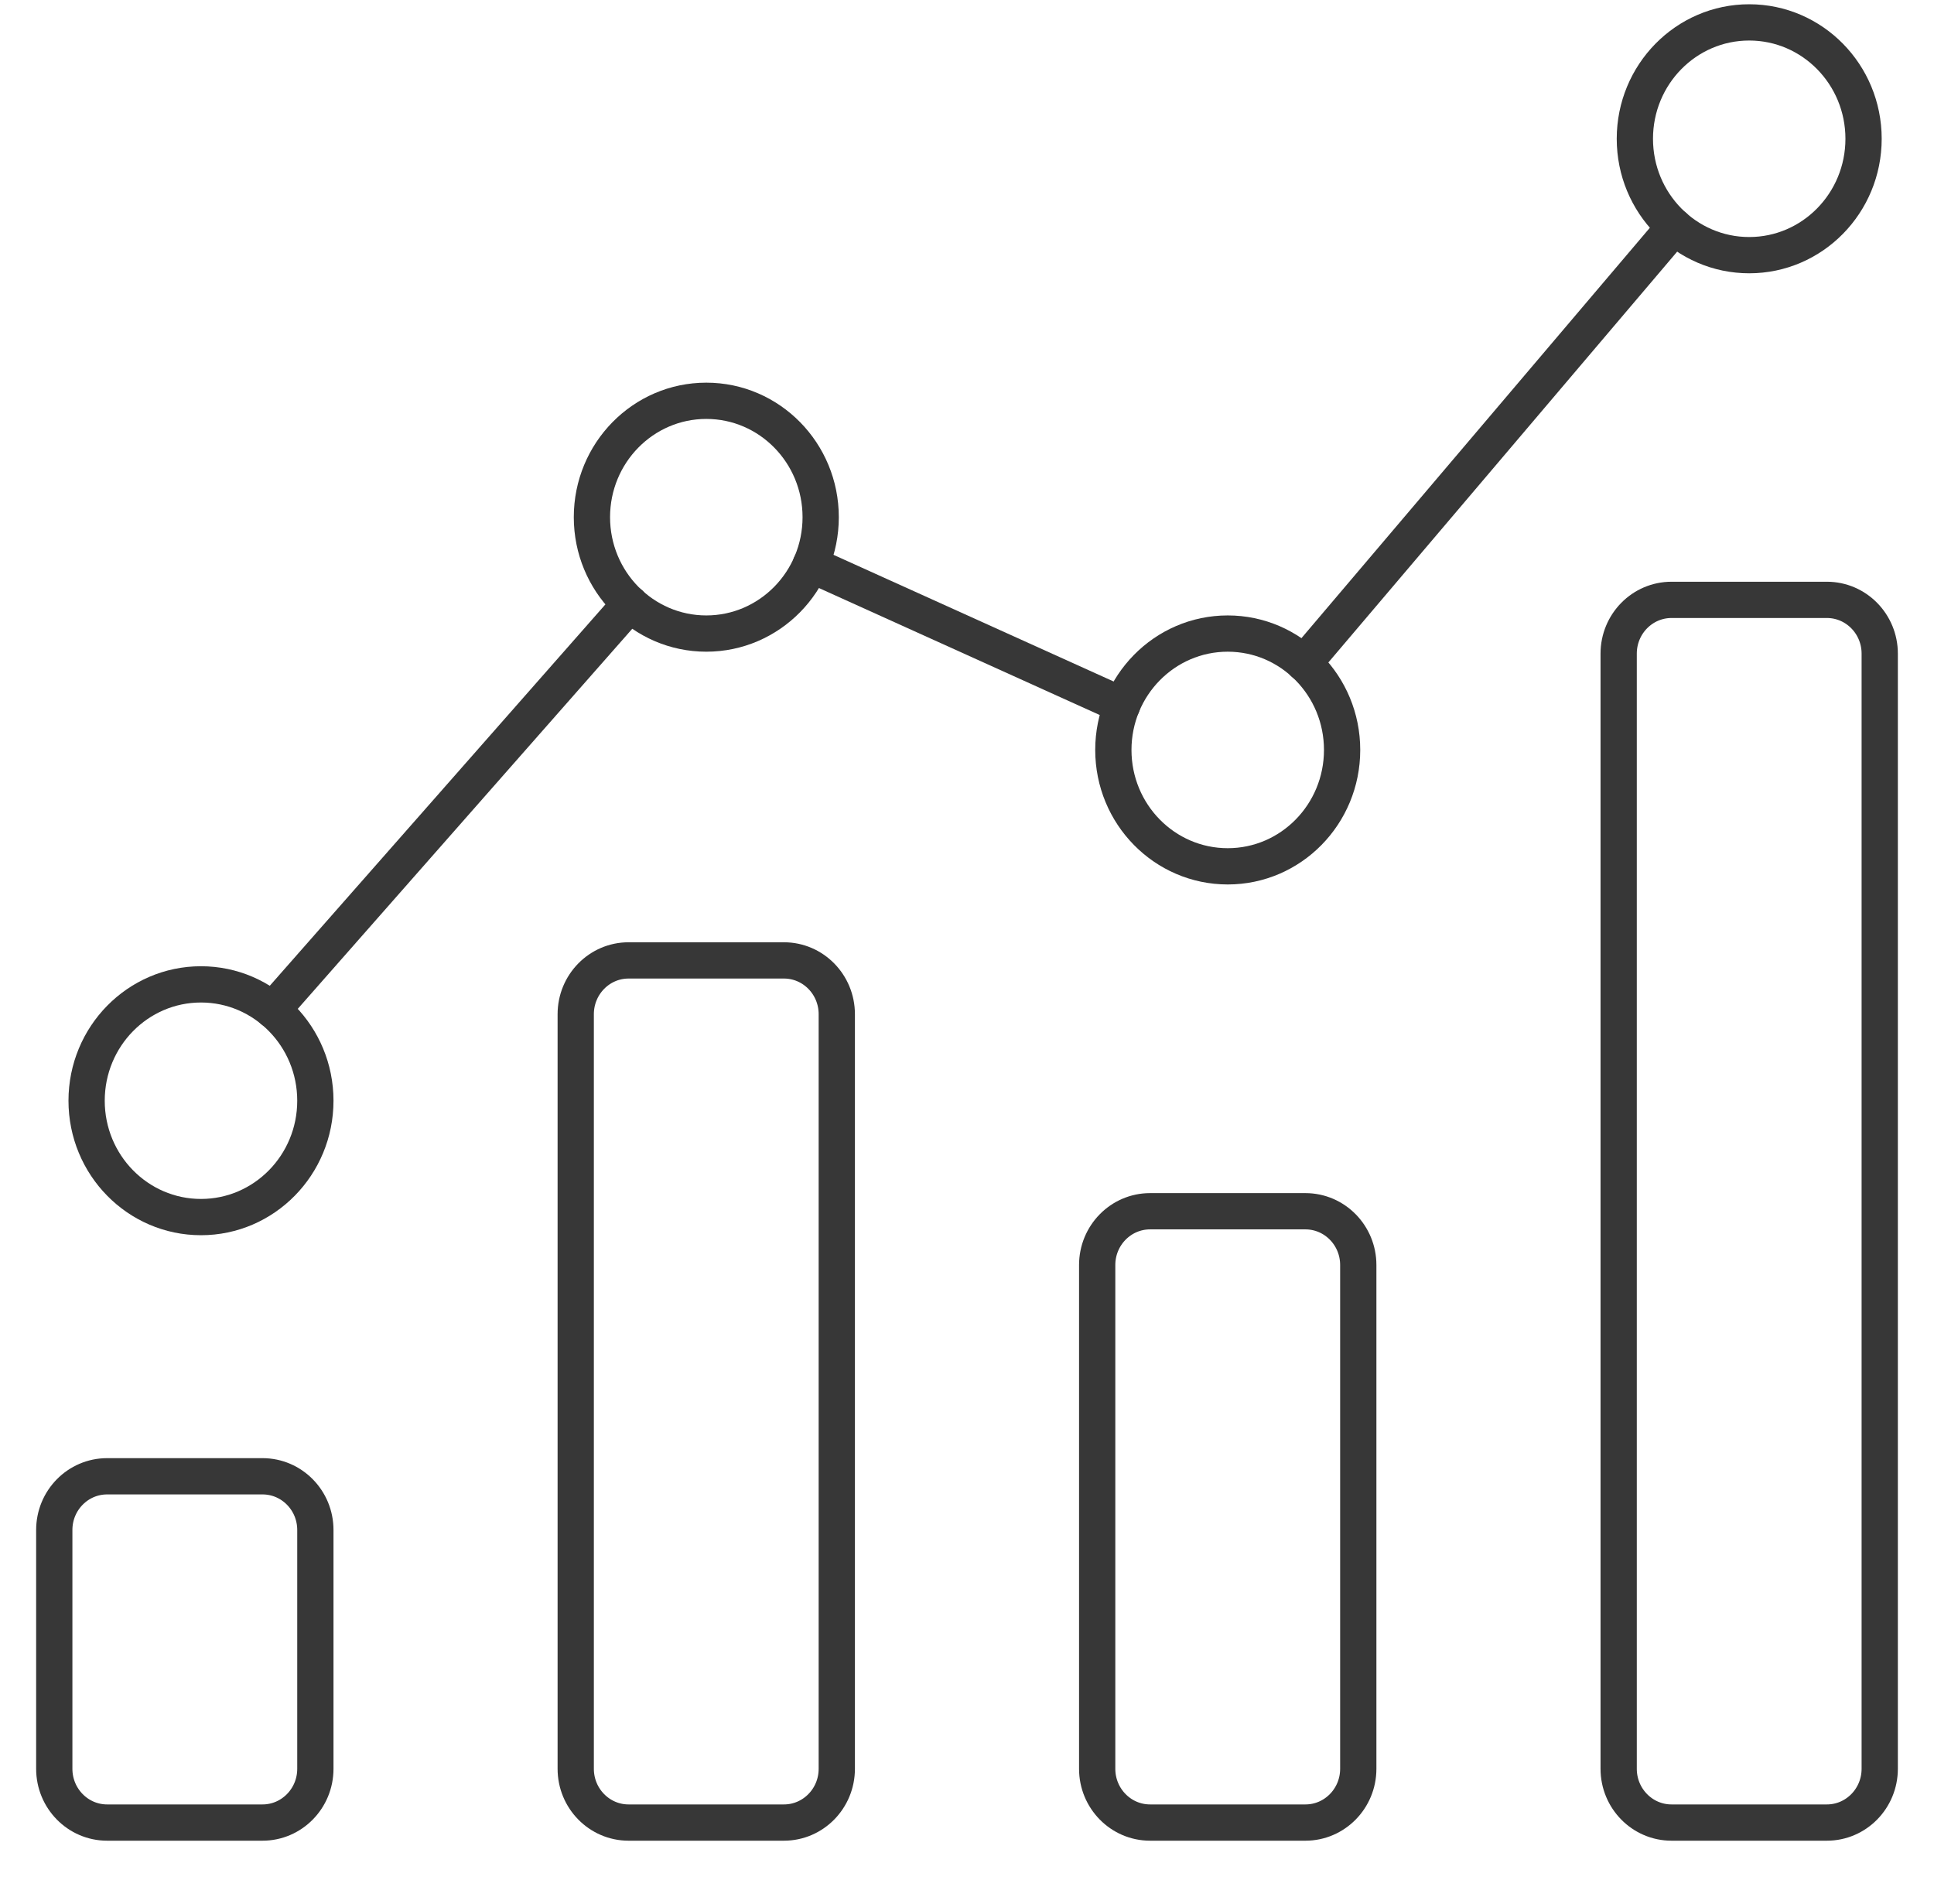
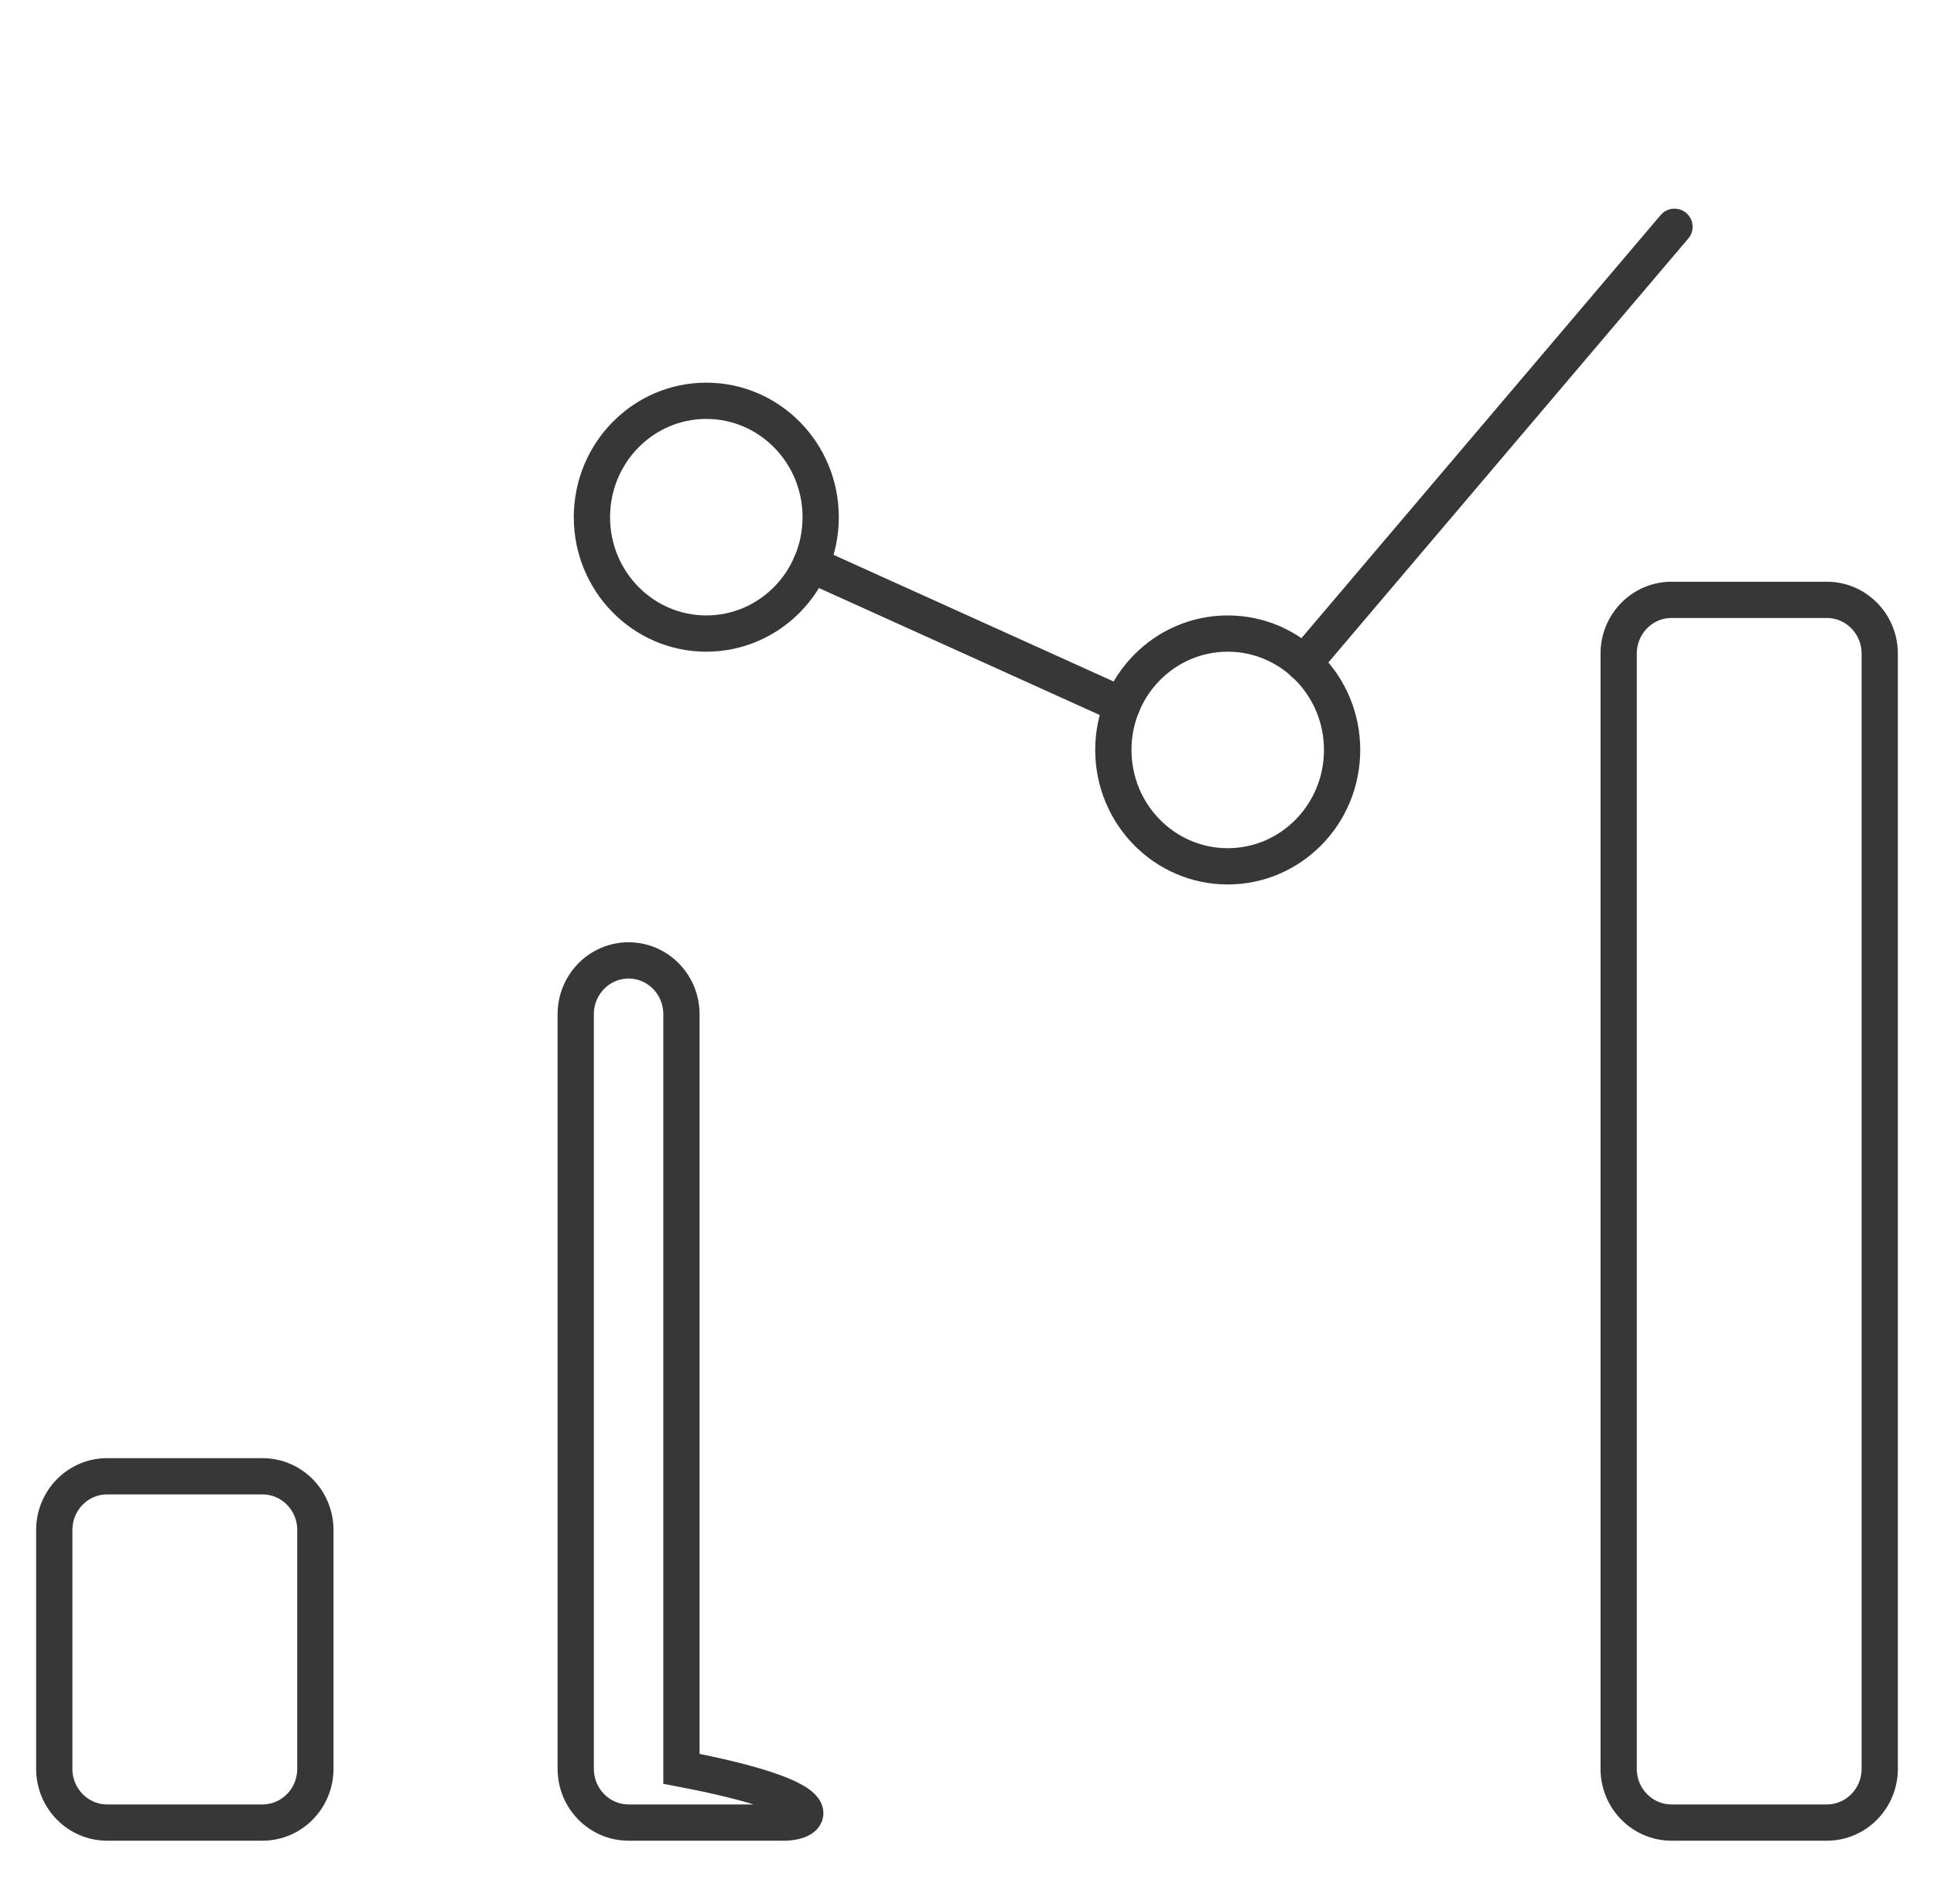
<svg xmlns="http://www.w3.org/2000/svg" version="1.1" id="Layer_1" x="0px" y="0px" width="64px" height="63px" viewBox="0 0 64 63" enable-background="new 0 0 64 63" xml:space="preserve">
  <title>0F7E56B9-6C34-4889-A4E8-D3EDEFC393D8</title>
  <g>
    <path fill="none" stroke="#373737" stroke-width="1.2" stroke-linecap="round" stroke-miterlimit="10" d="M8.687,60.307H3.545   c-0.966,0-1.749-0.797-1.749-1.779v-7.902c0-0.982,0.783-1.777,1.749-1.777h5.142c0.966,0,1.749,0.795,1.749,1.777v7.902   C10.436,59.51,9.653,60.307,8.687,60.307z" />
-     <path fill="none" stroke="#373737" stroke-width="1.2" stroke-linecap="round" stroke-miterlimit="10" d="M25.942,60.307h-5.141   c-0.966,0-1.749-0.797-1.749-1.779V33.559c0-0.982,0.783-1.78,1.749-1.78h5.141c0.966,0,1.749,0.797,1.749,1.78v24.969   C27.691,59.51,26.908,60.307,25.942,60.307z" />
-     <path fill="none" stroke="#373737" stroke-width="1.2" stroke-linecap="round" stroke-miterlimit="10" d="M43.199,60.307h-5.141   c-0.966,0-1.75-0.797-1.75-1.779v-16.67c0-0.982,0.784-1.779,1.75-1.779h5.141c0.966,0,1.749,0.797,1.749,1.779v16.67   C44.948,59.51,44.165,60.307,43.199,60.307z" />
+     <path fill="none" stroke="#373737" stroke-width="1.2" stroke-linecap="round" stroke-miterlimit="10" d="M25.942,60.307h-5.141   c-0.966,0-1.749-0.797-1.749-1.779V33.559c0-0.982,0.783-1.78,1.749-1.78c0.966,0,1.749,0.797,1.749,1.78v24.969   C27.691,59.51,26.908,60.307,25.942,60.307z" />
    <path fill="none" stroke="#373737" stroke-width="1.2" stroke-linecap="round" stroke-miterlimit="10" d="M60.455,60.307h-5.141   c-0.966,0-1.749-0.797-1.749-1.779V21.628c0-0.982,0.783-1.779,1.749-1.779h5.141c0.966,0,1.749,0.797,1.749,1.779v36.899   C62.204,59.51,61.421,60.307,60.455,60.307z" />
    <g>
      <line fill="none" stroke="#373737" stroke-width="1.2" stroke-linecap="round" stroke-miterlimit="10" x1="43.148" y1="21.948" x2="55.412" y2="7.504" />
      <line fill="none" stroke="#373737" stroke-width="1.2" stroke-linecap="round" stroke-miterlimit="10" x1="26.83" y1="18.677" x2="37.134" y2="23.336" />
-       <line fill="none" stroke="#373737" stroke-width="1.2" stroke-linecap="round" stroke-miterlimit="10" x1="9.02" y1="33.421" x2="20.851" y2="19.979" />
      <ellipse fill="none" stroke="#373737" stroke-width="1.2" stroke-linecap="round" stroke-miterlimit="10" cx="23.373" cy="17.113" rx="3.785" ry="3.851" />
-       <ellipse fill="none" stroke="#373737" stroke-width="1.2" stroke-linecap="round" stroke-miterlimit="10" cx="6.651" cy="36.422" rx="3.785" ry="3.85" />
      <ellipse fill="none" stroke="#373737" stroke-width="1.2" stroke-linecap="round" stroke-miterlimit="10" cx="40.628" cy="24.815" rx="3.785" ry="3.851" />
-       <ellipse fill="none" stroke="#373737" stroke-width="1.2" stroke-linecap="round" stroke-miterlimit="10" cx="57.885" cy="4.592" rx="3.784" ry="3.851" />
    </g>
  </g>
</svg>